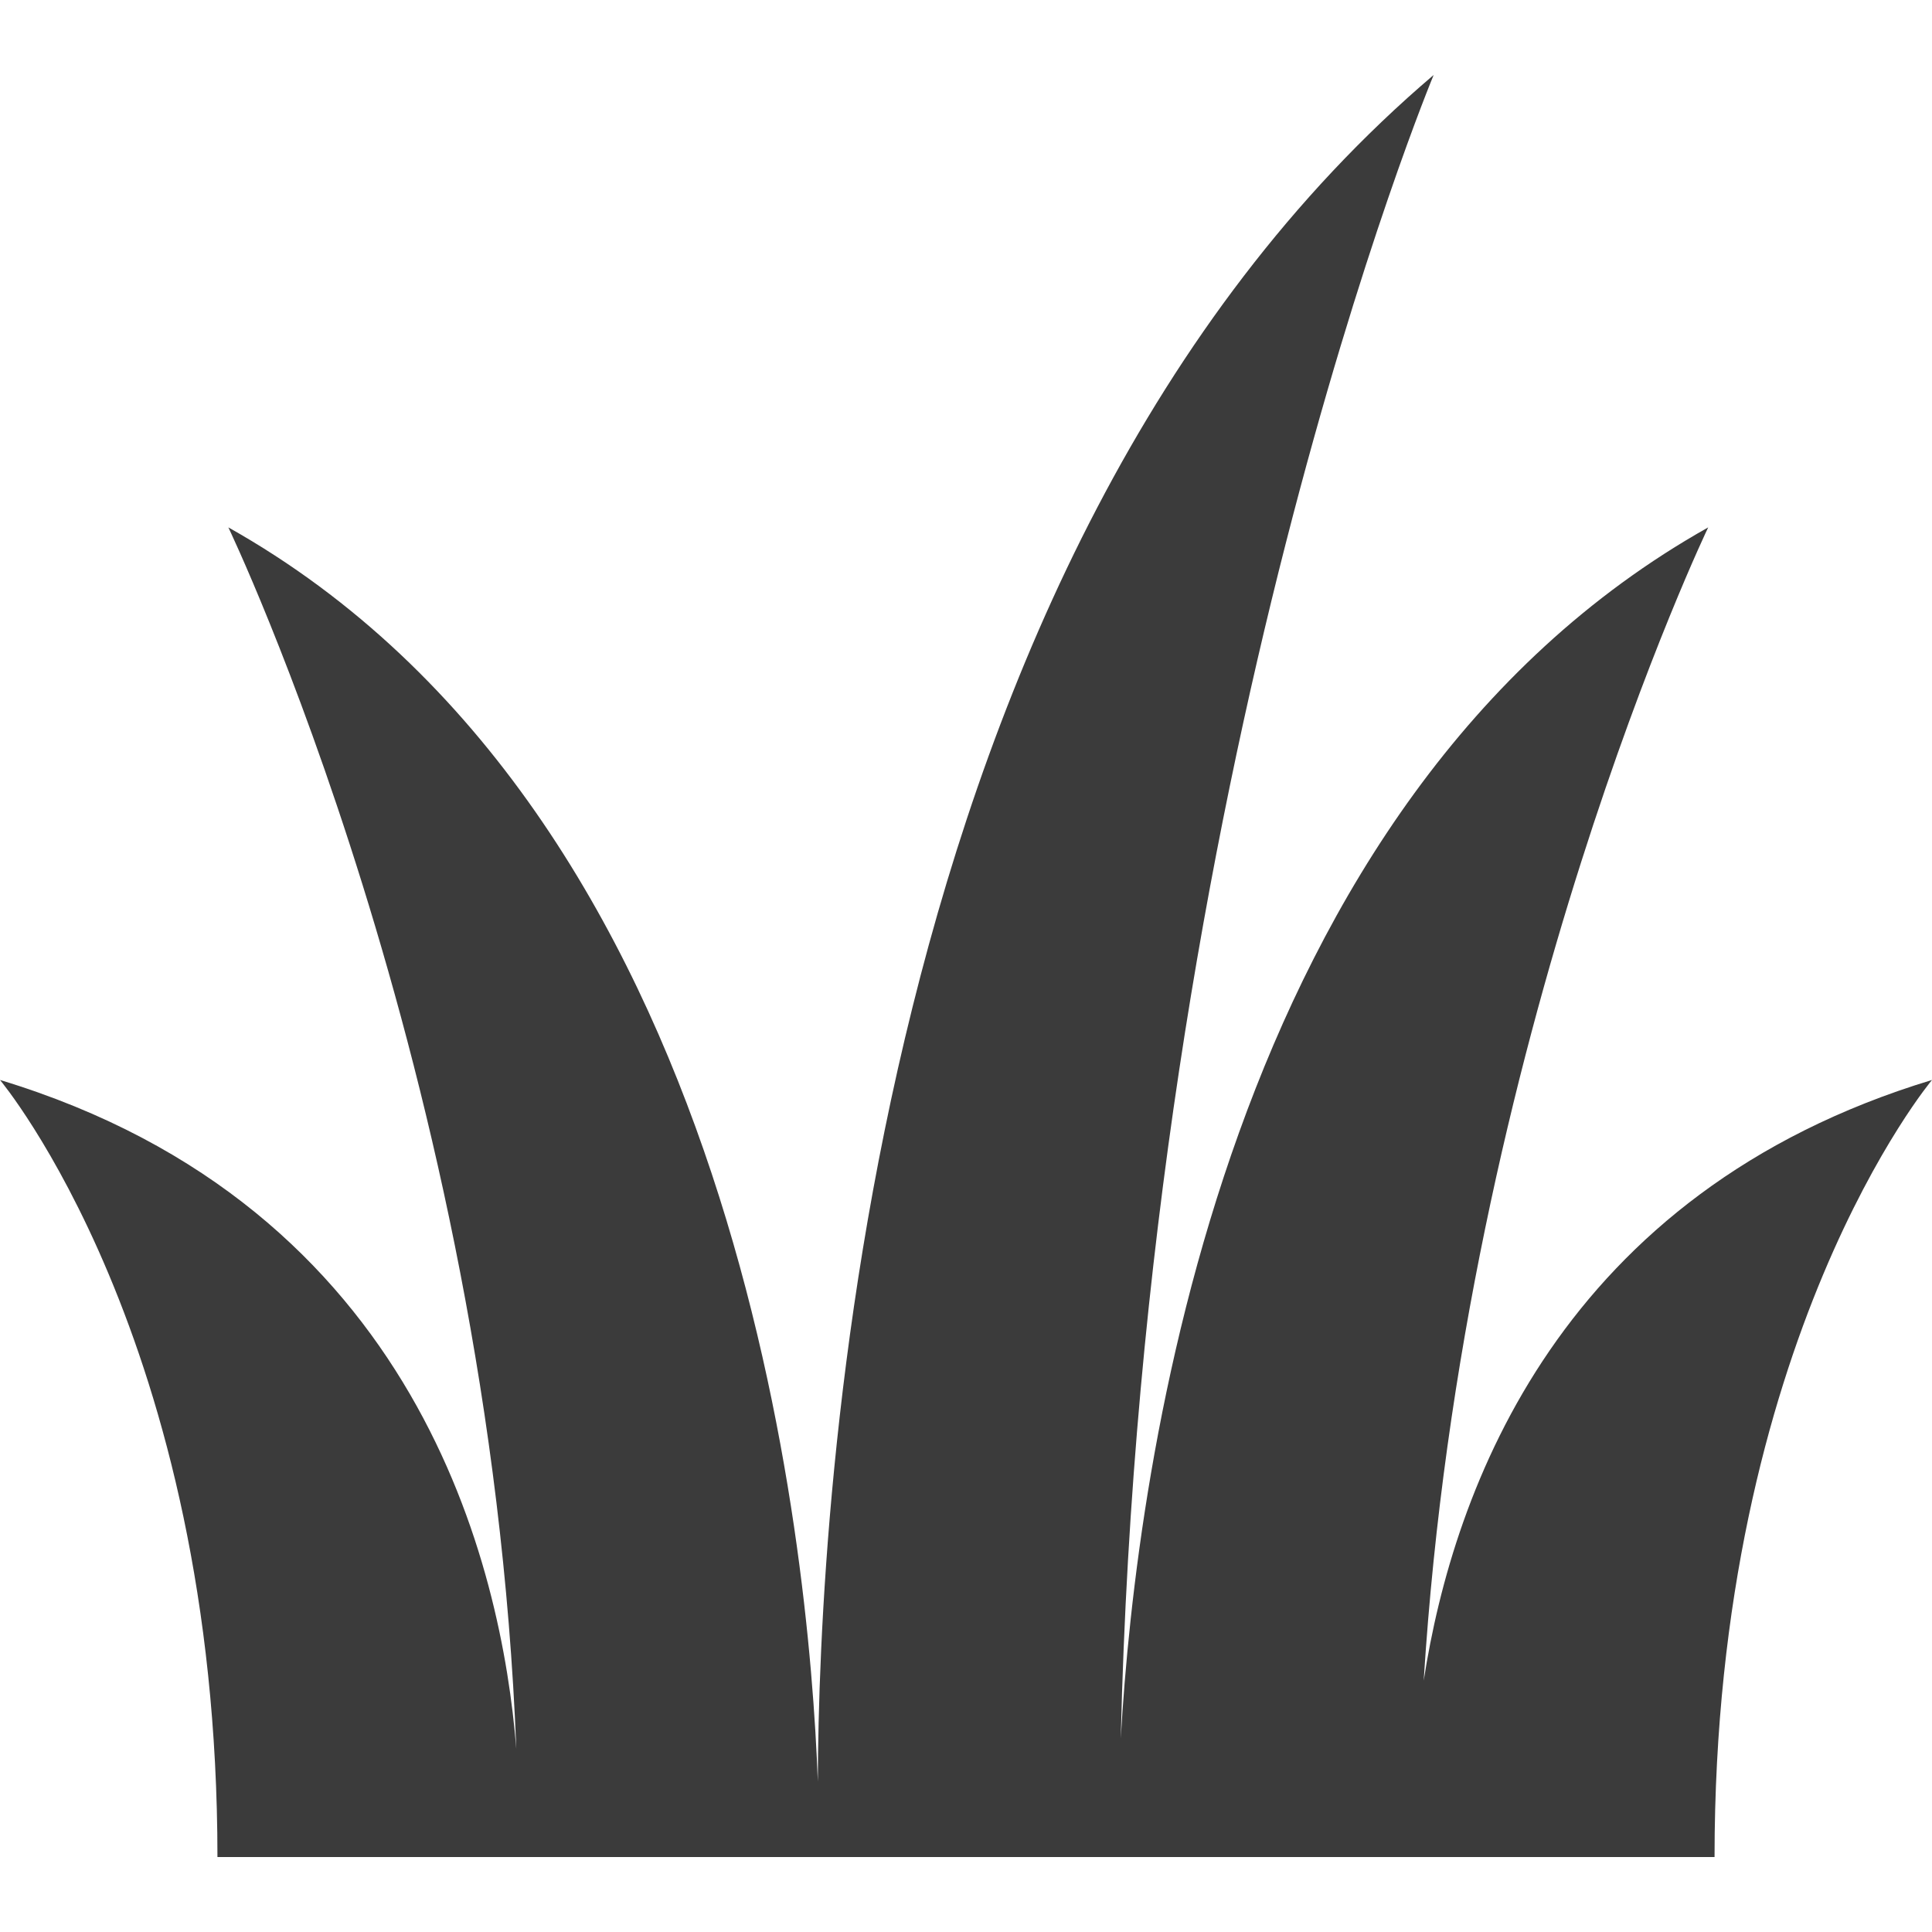
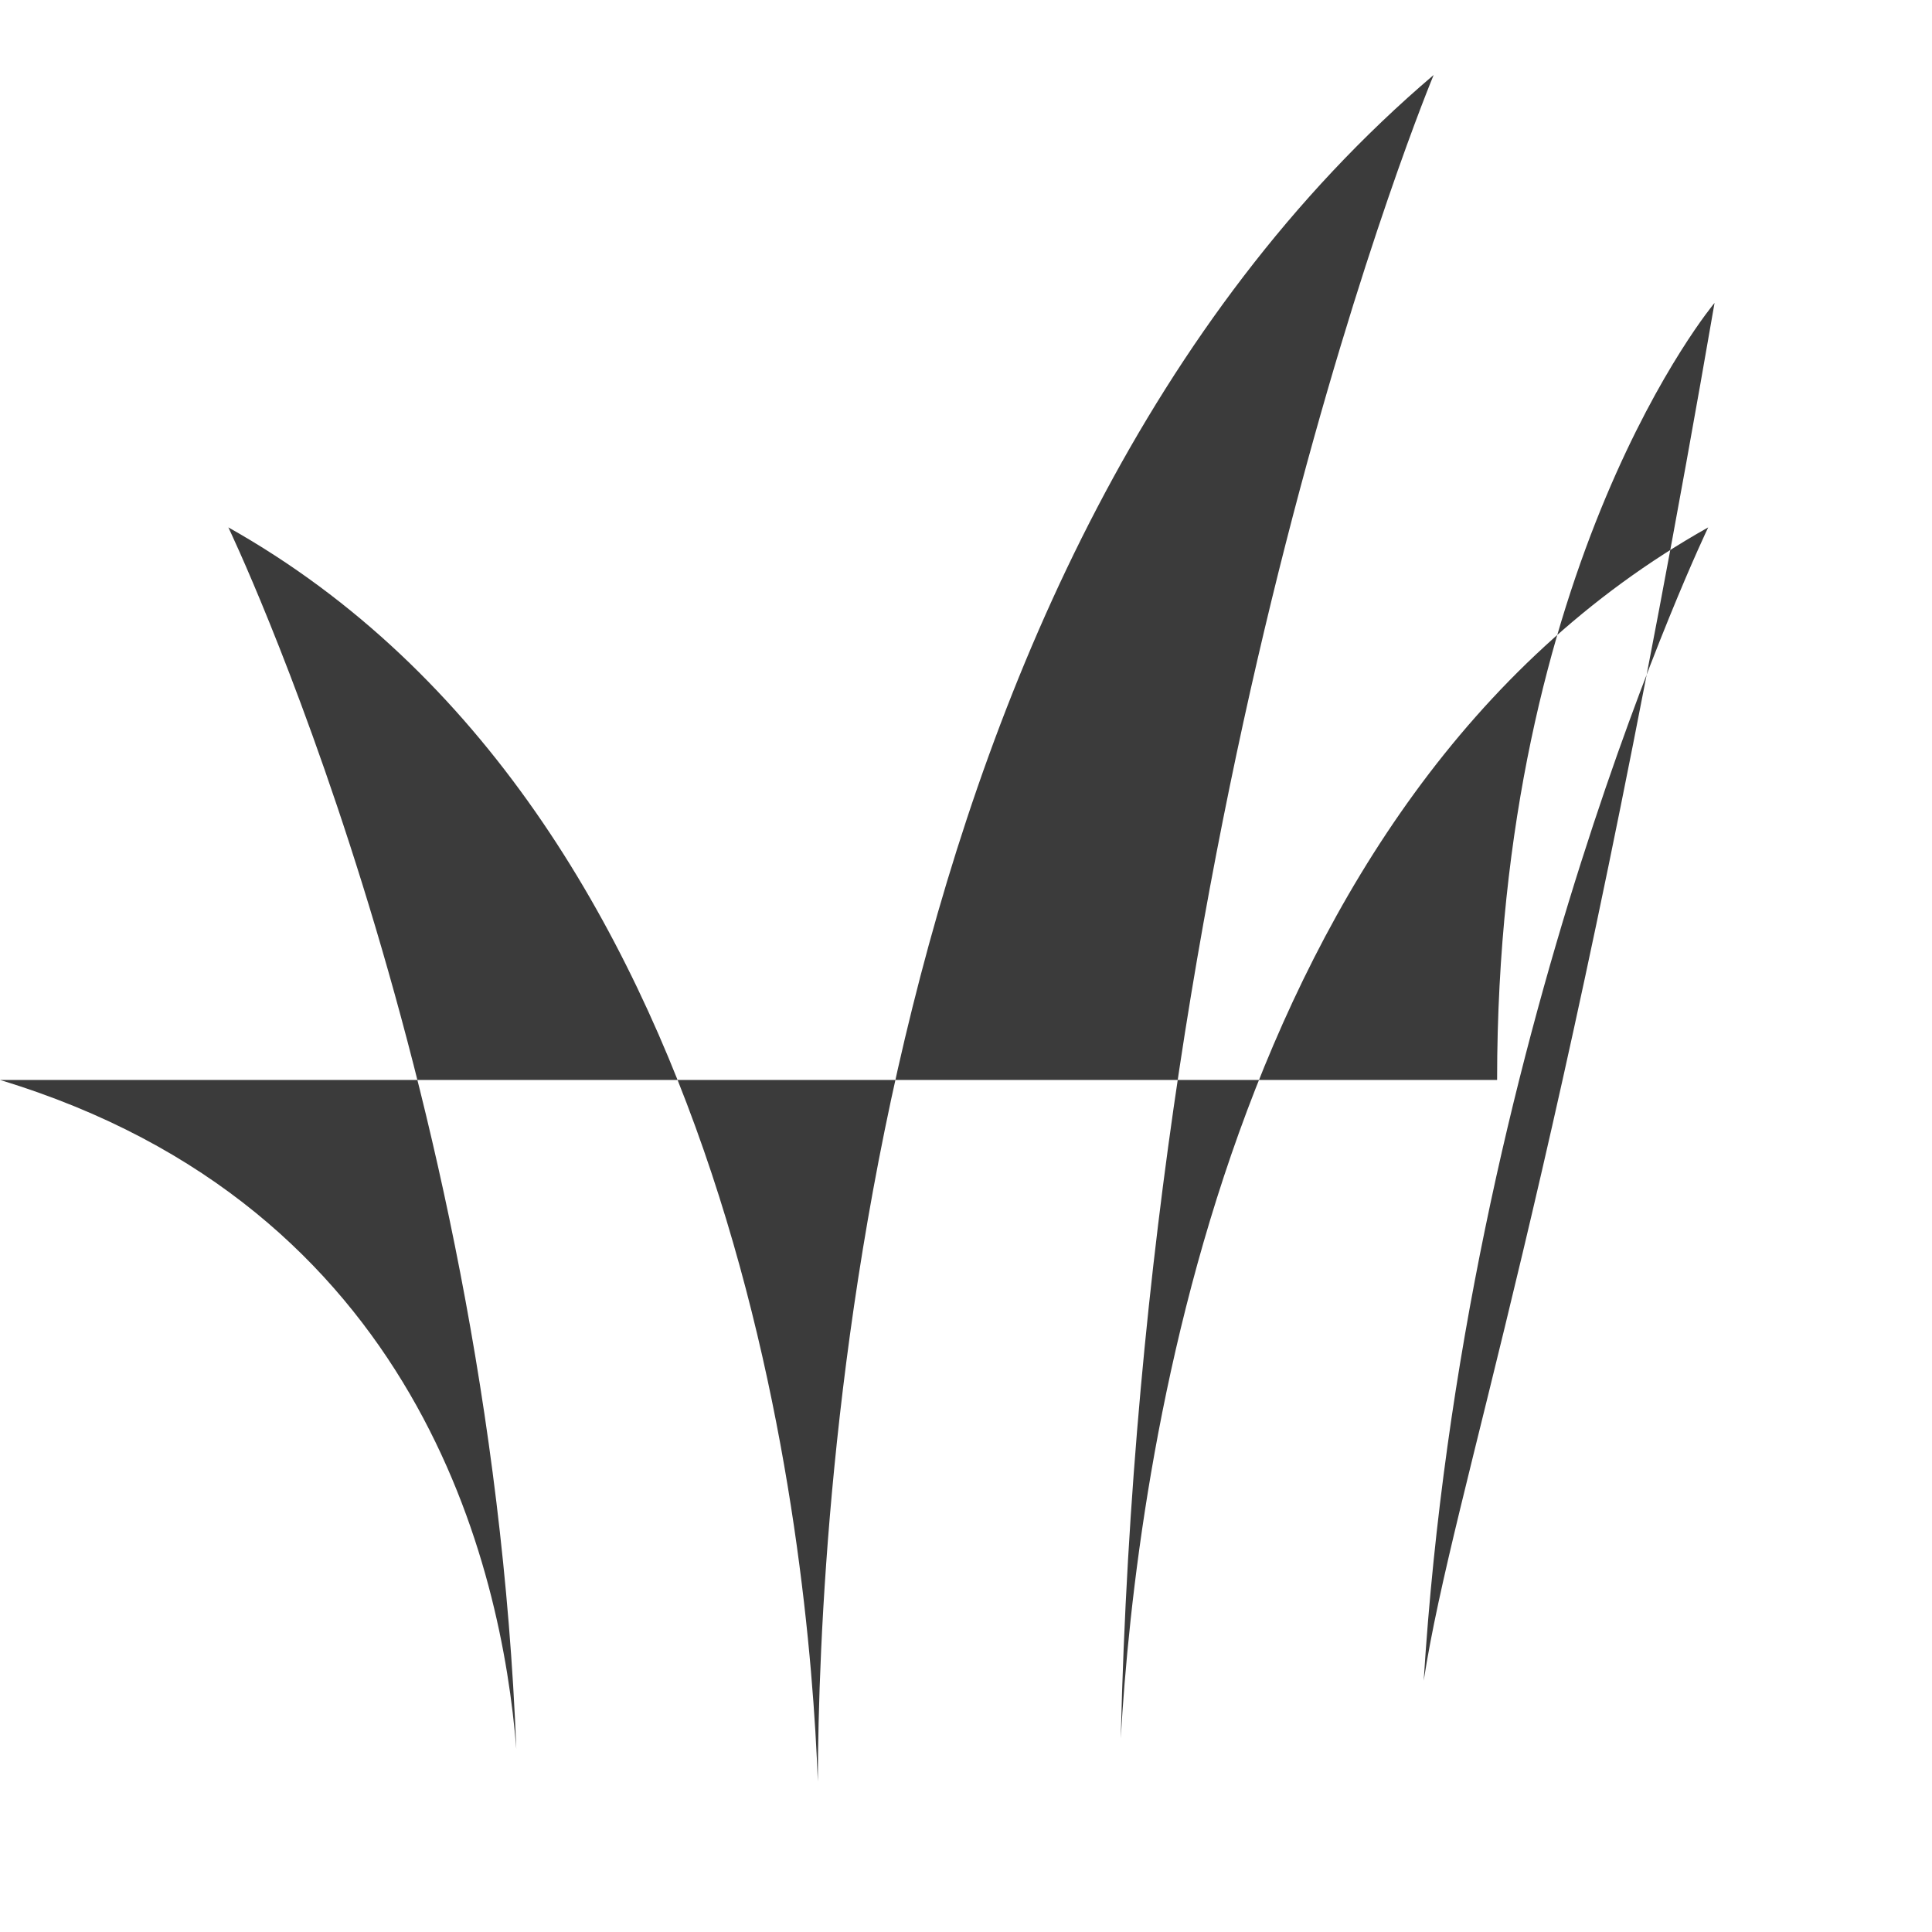
<svg xmlns="http://www.w3.org/2000/svg" x="0px" y="0px" viewBox="0 0 512 512" style="enable-background:new 0 0 512 512;" xml:space="preserve">
  <g>
    <g>
-       <path d="M377.297,445.388c10.661-170.739,75.394-305.624,75.394-305.624c-128.167,72.004-151.536,248.798-155.675,320.939    c5.975-256.505,82.92-440.835,82.92-440.835C228.994,148.246,216.951,399.642,216.733,472.127    c-2.328-62.767-20.637-256.195-156.217-332.363c0,0,69.358,144.518,76.312,323.729C132.973,415.271,110.993,319.837,0,286.203    c0,0,57.626,68.643,57.626,205.929h396.748c0-137.286,57.626-205.929,57.626-205.929    C413.612,316.017,385.175,394.383,377.297,445.388z" fill="#3b3b3b" />
+       <path d="M377.297,445.388c10.661-170.739,75.394-305.624,75.394-305.624c-128.167,72.004-151.536,248.798-155.675,320.939    c5.975-256.505,82.92-440.835,82.92-440.835C228.994,148.246,216.951,399.642,216.733,472.127    c-2.328-62.767-20.637-256.195-156.217-332.363c0,0,69.358,144.518,76.312,323.729C132.973,415.271,110.993,319.837,0,286.203    h396.748c0-137.286,57.626-205.929,57.626-205.929    C413.612,316.017,385.175,394.383,377.297,445.388z" fill="#3b3b3b" />
    </g>
  </g>
</svg>